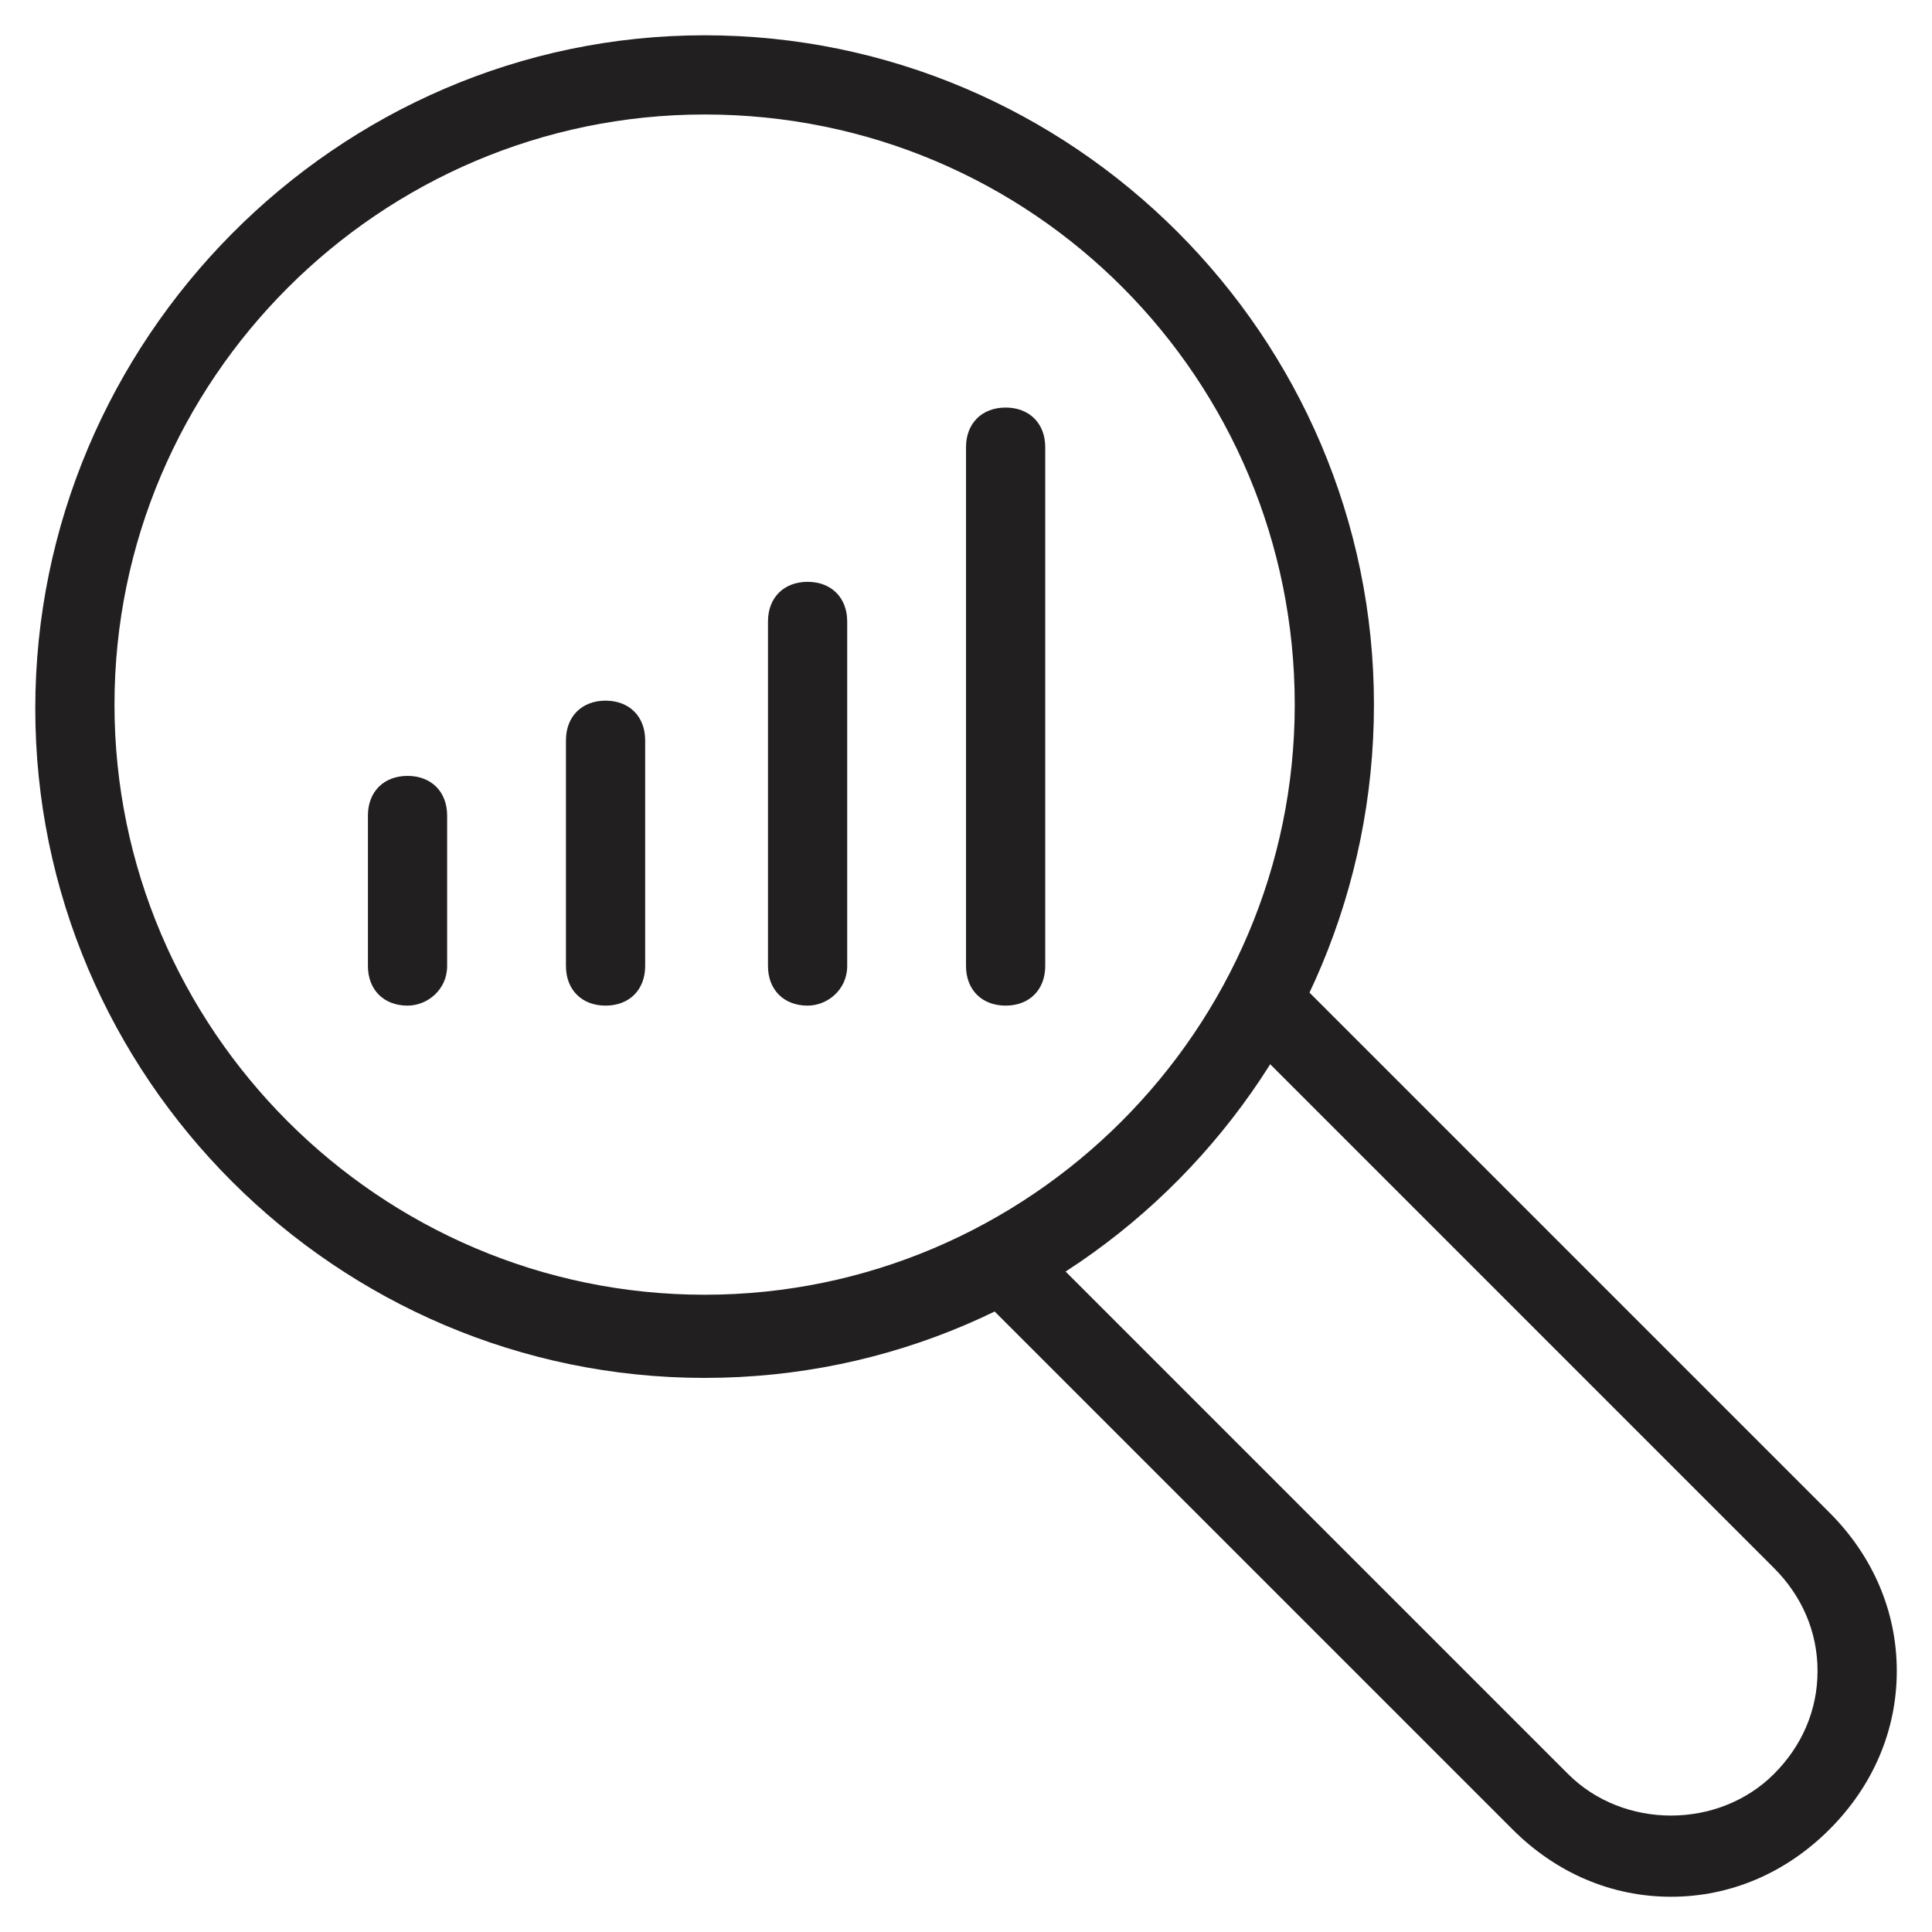
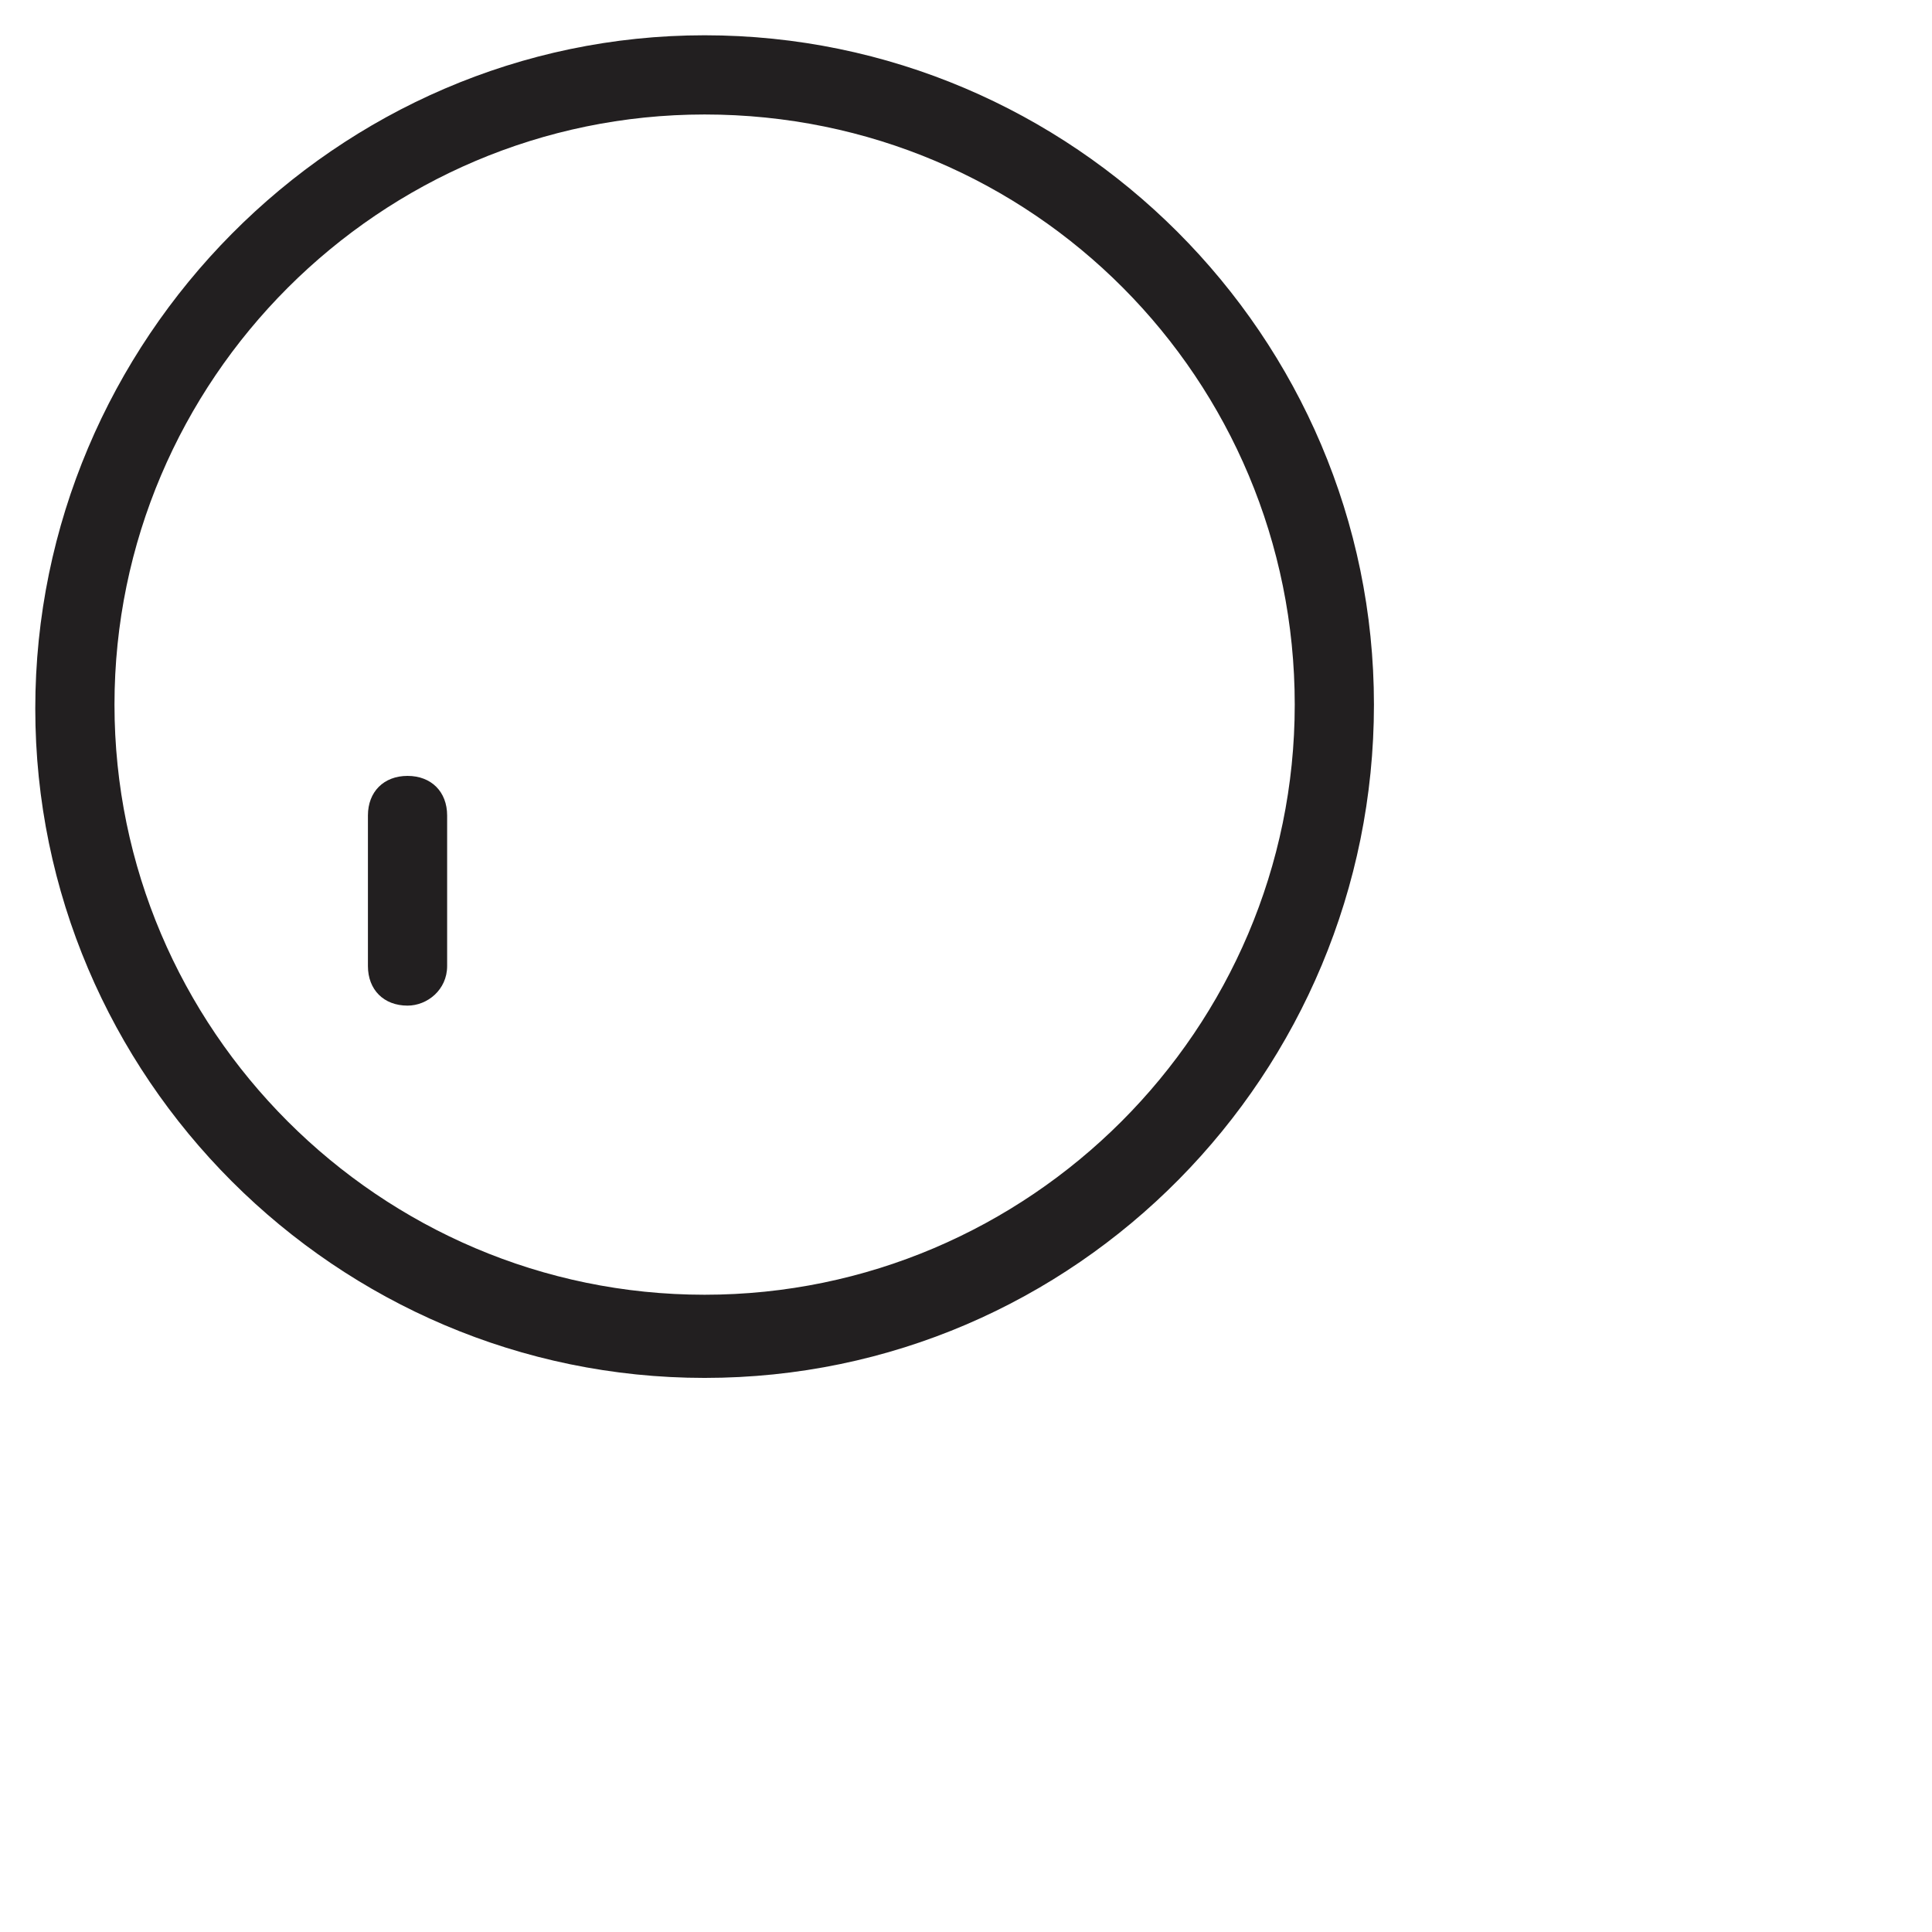
<svg xmlns="http://www.w3.org/2000/svg" width="800px" height="800px" version="1.1" viewBox="144 144 512 512">
  <g fill="#221f20">
-     <path d="m252 410.5c-6.297 0-10.496-4.199-10.496-10.496v-39.887c0-6.297 4.199-10.496 10.496-10.496s10.496 4.199 10.496 10.496v39.887c0 6.297-5.246 10.496-10.496 10.496z" />
-     <path d="m304.48 410.5c-6.297 0-10.496-4.199-10.496-10.496v-59.828c0-6.297 4.199-10.496 10.496-10.496s10.496 4.199 10.496 10.496v59.828c0 6.297-4.199 10.496-10.496 10.496z" />
-     <path d="m358.02 410.5c-6.297 0-10.496-4.199-10.496-10.496v-91.316c0-6.297 4.199-10.496 10.496-10.496s10.496 4.199 10.496 10.496v91.316c0 6.297-5.25 10.496-10.496 10.496z" />
-     <path d="m410.5 410.5c-6.297 0-10.496-4.199-10.496-10.496v-137.5c0-6.297 4.199-10.496 10.496-10.496s10.496 4.199 10.496 10.496v137.5c0 6.297-4.199 10.496-10.496 10.496z" />
+     <path d="m252 410.5c-6.297 0-10.496-4.199-10.496-10.496v-39.887c0-6.297 4.199-10.496 10.496-10.496s10.496 4.199 10.496 10.496v39.887c0 6.297-5.246 10.496-10.496 10.496" />
    <path d="m330.73 509.16c-97.613 0-177.38-79.77-177.38-177.38-0.004-97.613 79.77-178.43 177.38-178.43 97.613 0 177.38 79.77 177.38 177.38 0 97.613-78.723 178.43-177.38 178.43zm0-334.82c-86.07 0-156.39 70.324-156.39 156.39 0 86.066 70.324 156.39 156.39 156.39s156.39-70.324 156.39-156.39c0.004-86.07-69.273-156.39-156.39-156.39z" />
-     <path d="m586.83 646.66c-15.742 0-30.438-6.297-41.984-17.844l-140.65-140.65c-4.199-4.199-4.199-10.496 0-14.695 4.199-4.199 10.496-4.199 14.695 0l140.65 140.65c14.695 14.695 39.887 14.695 54.578 0 7.348-7.348 11.547-16.793 11.547-27.289s-4.199-19.941-11.547-27.289l-140.64-140.65c-4.199-4.199-4.199-10.496 0-14.695 4.199-4.199 10.496-4.199 14.695 0l140.65 140.65c11.547 11.547 17.844 26.238 17.844 41.984 0 15.742-6.297 30.438-17.844 41.984-11.551 11.547-26.246 17.844-41.988 17.844z" />
  </g>
</svg>